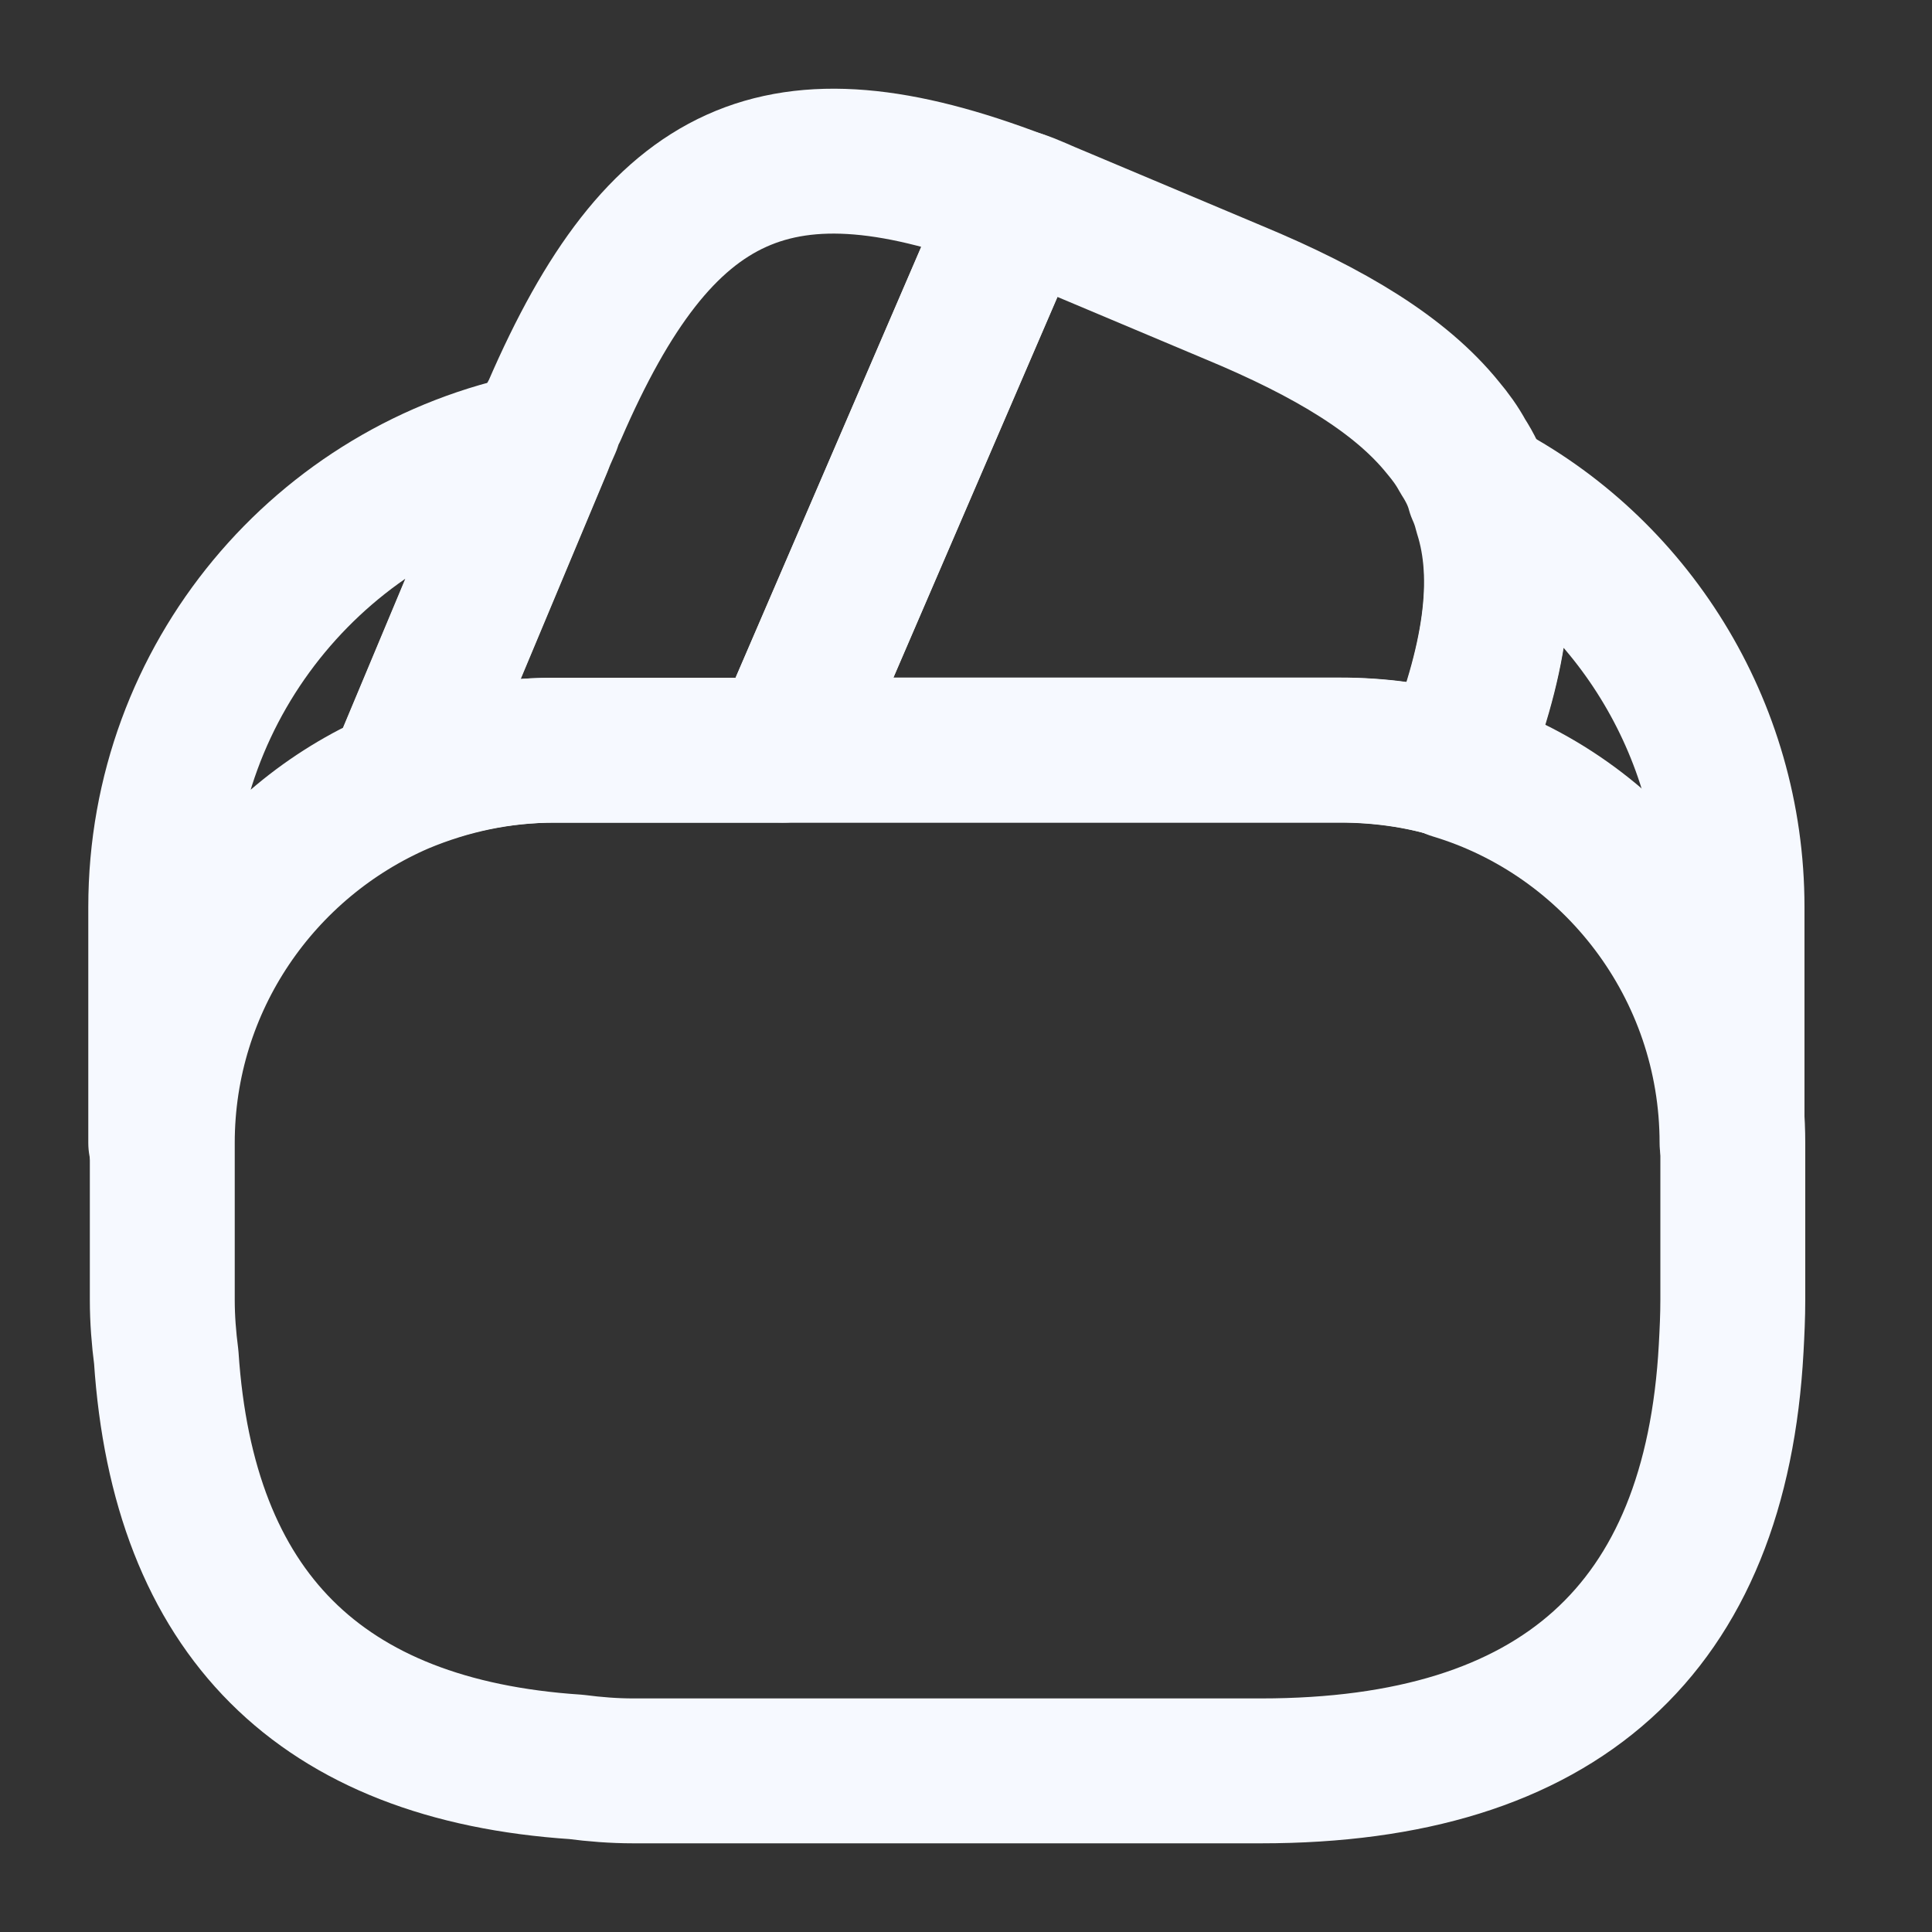
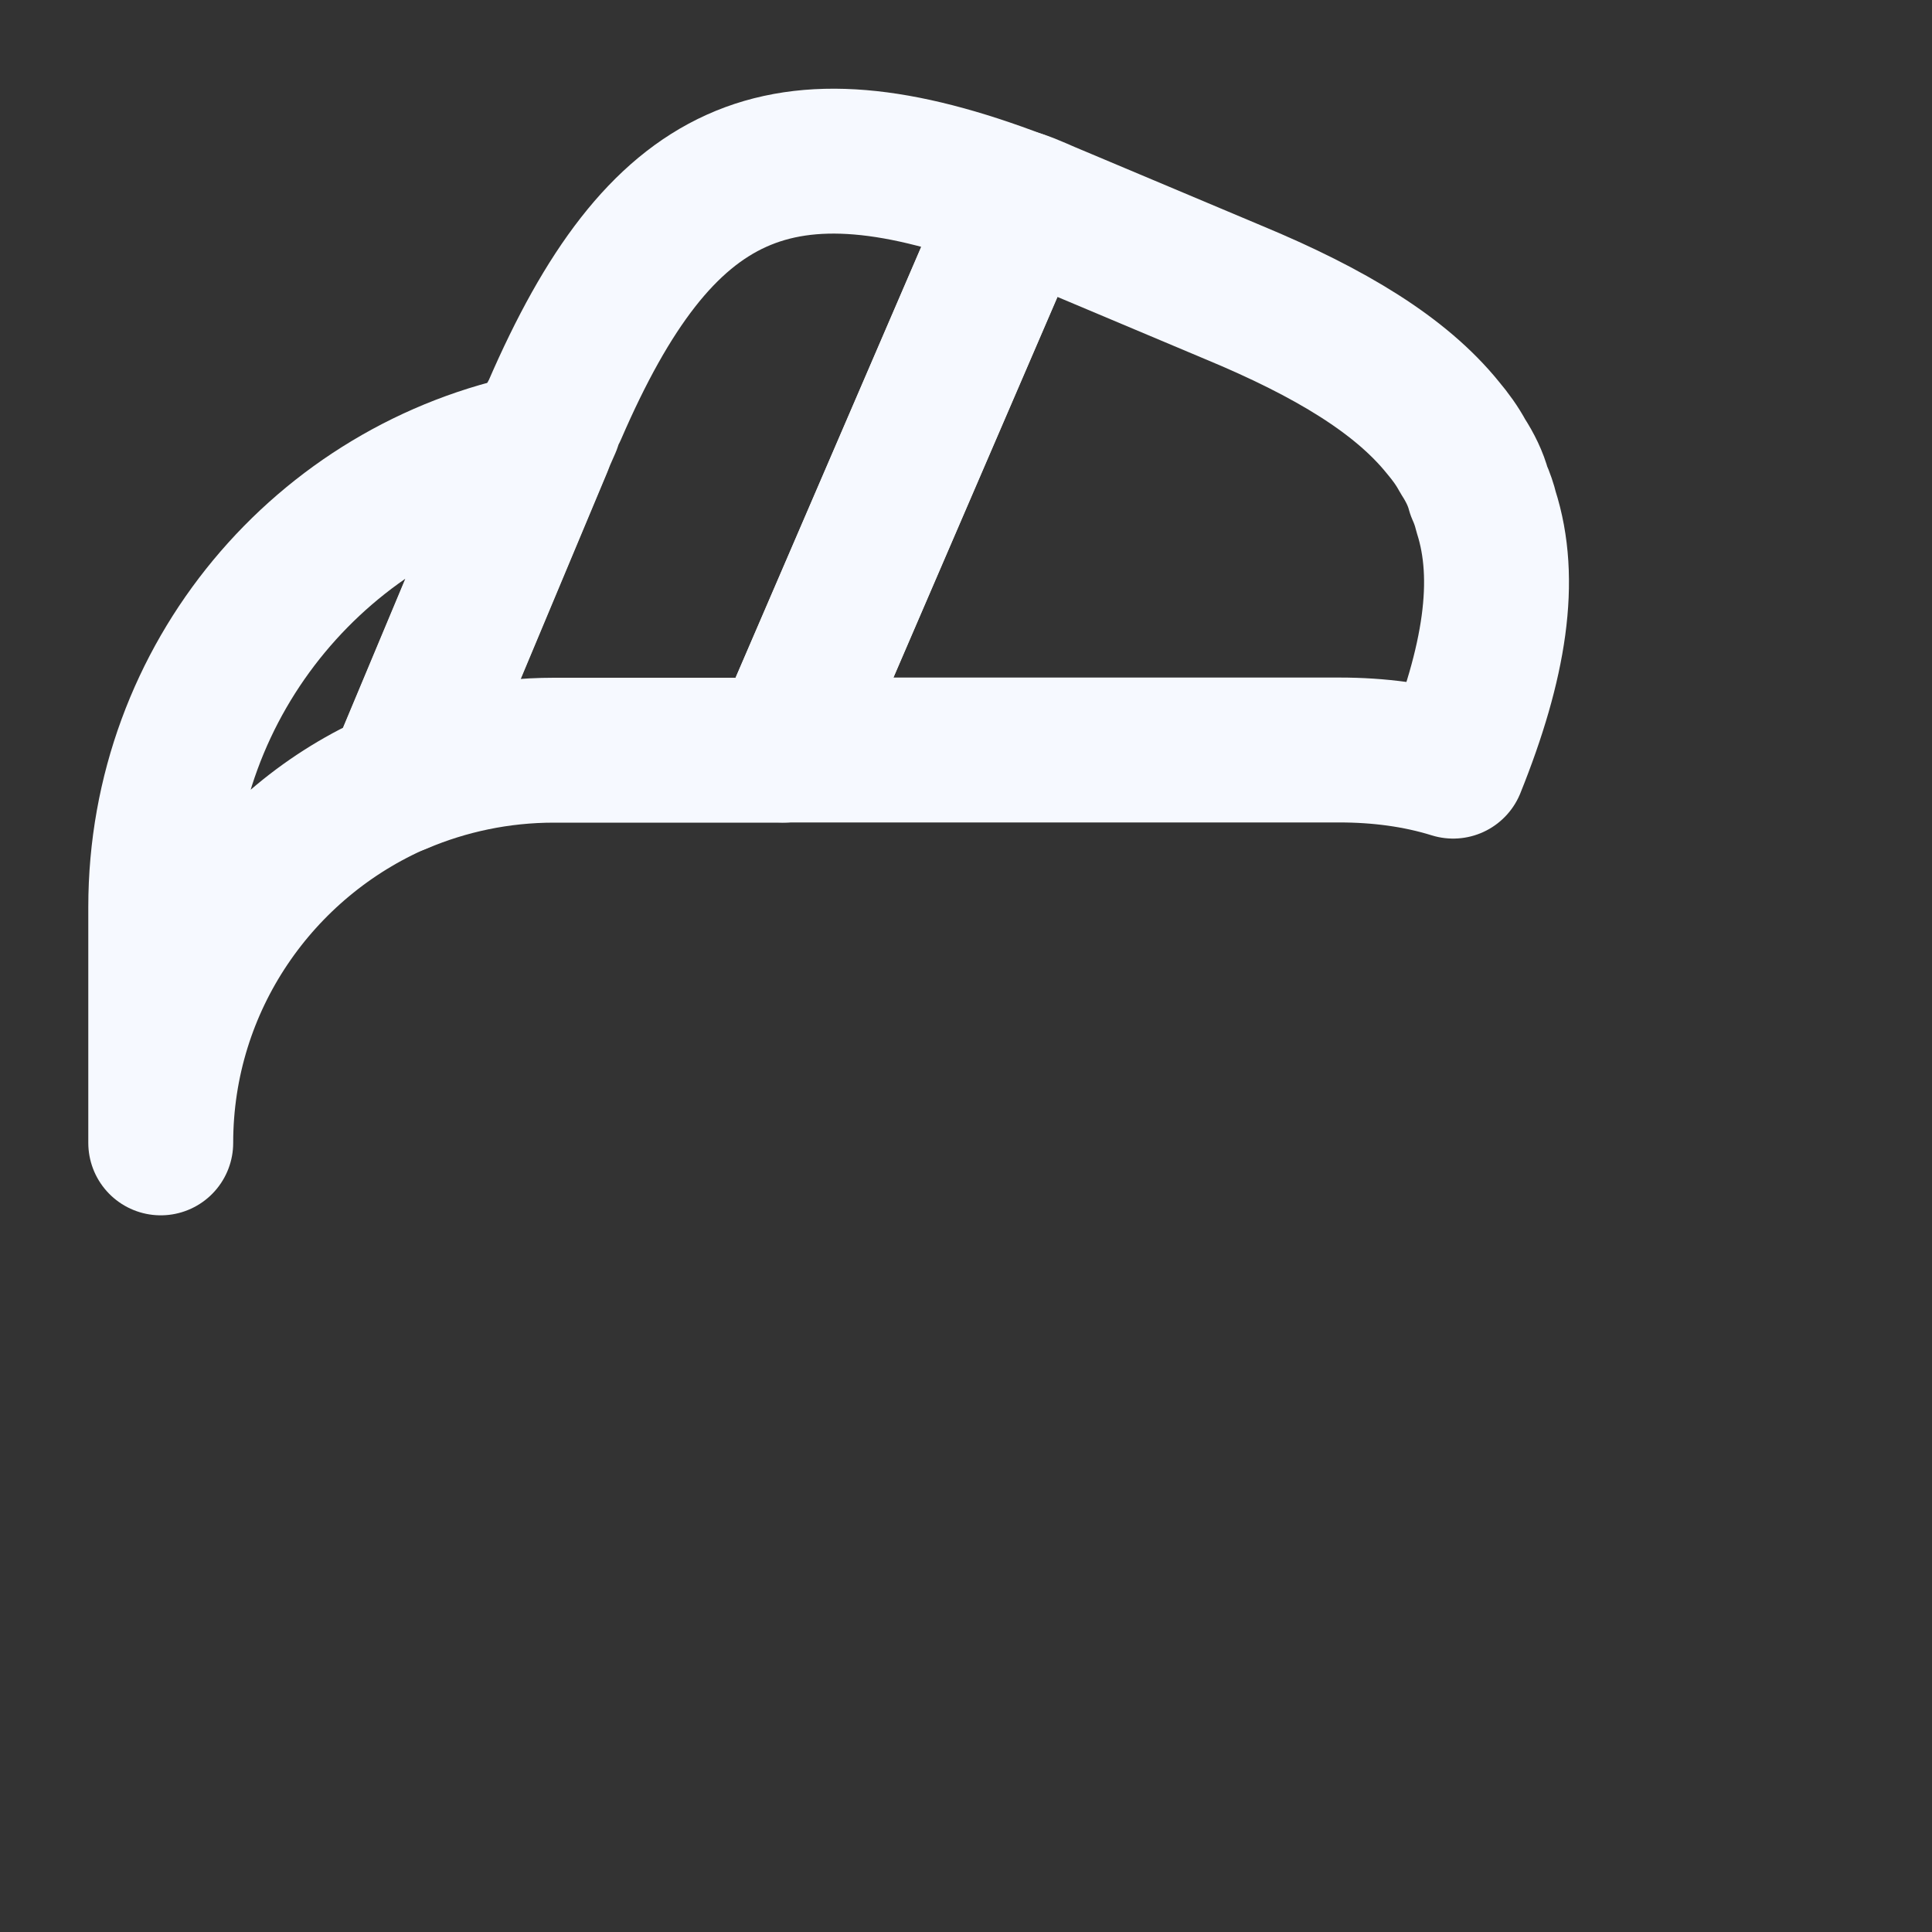
<svg xmlns="http://www.w3.org/2000/svg" width="20" height="20" viewBox="0 0 20 20" fill="none">
  <rect x="0" y="0" width="20" height="20" fill="#333333" stroke="none" />
  <path d="M10.55 2.1L10.524 2.158L8.108 7.766H5.733C5.166 7.766 4.624 7.883 4.133 8.091L5.591 4.608L5.624 4.525L5.683 4.391C5.699 4.341 5.716 4.291 5.741 4.25C6.833 1.725 8.066 1.15 10.55 2.1Z" stroke="#F6F9FF" stroke-width="1.5" stroke-linecap="round" stroke-linejoin="round" />
  <path d="M15.043 7.931C14.668 7.814 14.268 7.764 13.868 7.764H8.109L10.526 2.156L10.551 2.098C10.676 2.139 10.793 2.198 10.918 2.248L12.759 3.023C13.784 3.448 14.501 3.889 14.934 4.423C15.018 4.523 15.084 4.614 15.143 4.723C15.218 4.839 15.276 4.956 15.309 5.081C15.343 5.156 15.368 5.231 15.384 5.298C15.609 5.998 15.476 6.856 15.043 7.931Z" stroke="#F6F9FF" stroke-width="1.5" stroke-linecap="round" stroke-linejoin="round" />
-   <path d="M17.938 11.832V13.457C17.938 13.624 17.93 13.791 17.921 13.957C17.763 16.866 16.138 18.332 13.055 18.332H6.555C6.355 18.332 6.155 18.316 5.963 18.291C3.313 18.116 1.896 16.699 1.721 14.049C1.696 13.857 1.68 13.657 1.68 13.457V11.832C1.68 10.157 2.696 8.716 4.146 8.091C4.646 7.882 5.18 7.766 5.746 7.766H13.88C14.288 7.766 14.688 7.824 15.055 7.932C16.713 8.441 17.938 9.991 17.938 11.832Z" stroke="#F6F9FF" stroke-width="1.5" stroke-linecap="round" stroke-linejoin="round" />
  <path d="M5.589 4.605L4.131 8.089C2.681 8.714 1.664 10.155 1.664 11.831V9.389C1.664 7.022 3.347 5.047 5.589 4.605Z" stroke="#F6F9FF" stroke-width="1.5" stroke-linecap="round" stroke-linejoin="round" />
-   <path d="M17.93 9.39V11.832C17.93 9.999 16.713 8.44 15.047 7.94C15.48 6.857 15.605 6.007 15.397 5.299C15.38 5.224 15.355 5.149 15.322 5.082C16.872 5.882 17.93 7.524 17.93 9.39Z" stroke="#F6F9FF" stroke-width="1.5" stroke-linecap="round" stroke-linejoin="round" />
</svg>